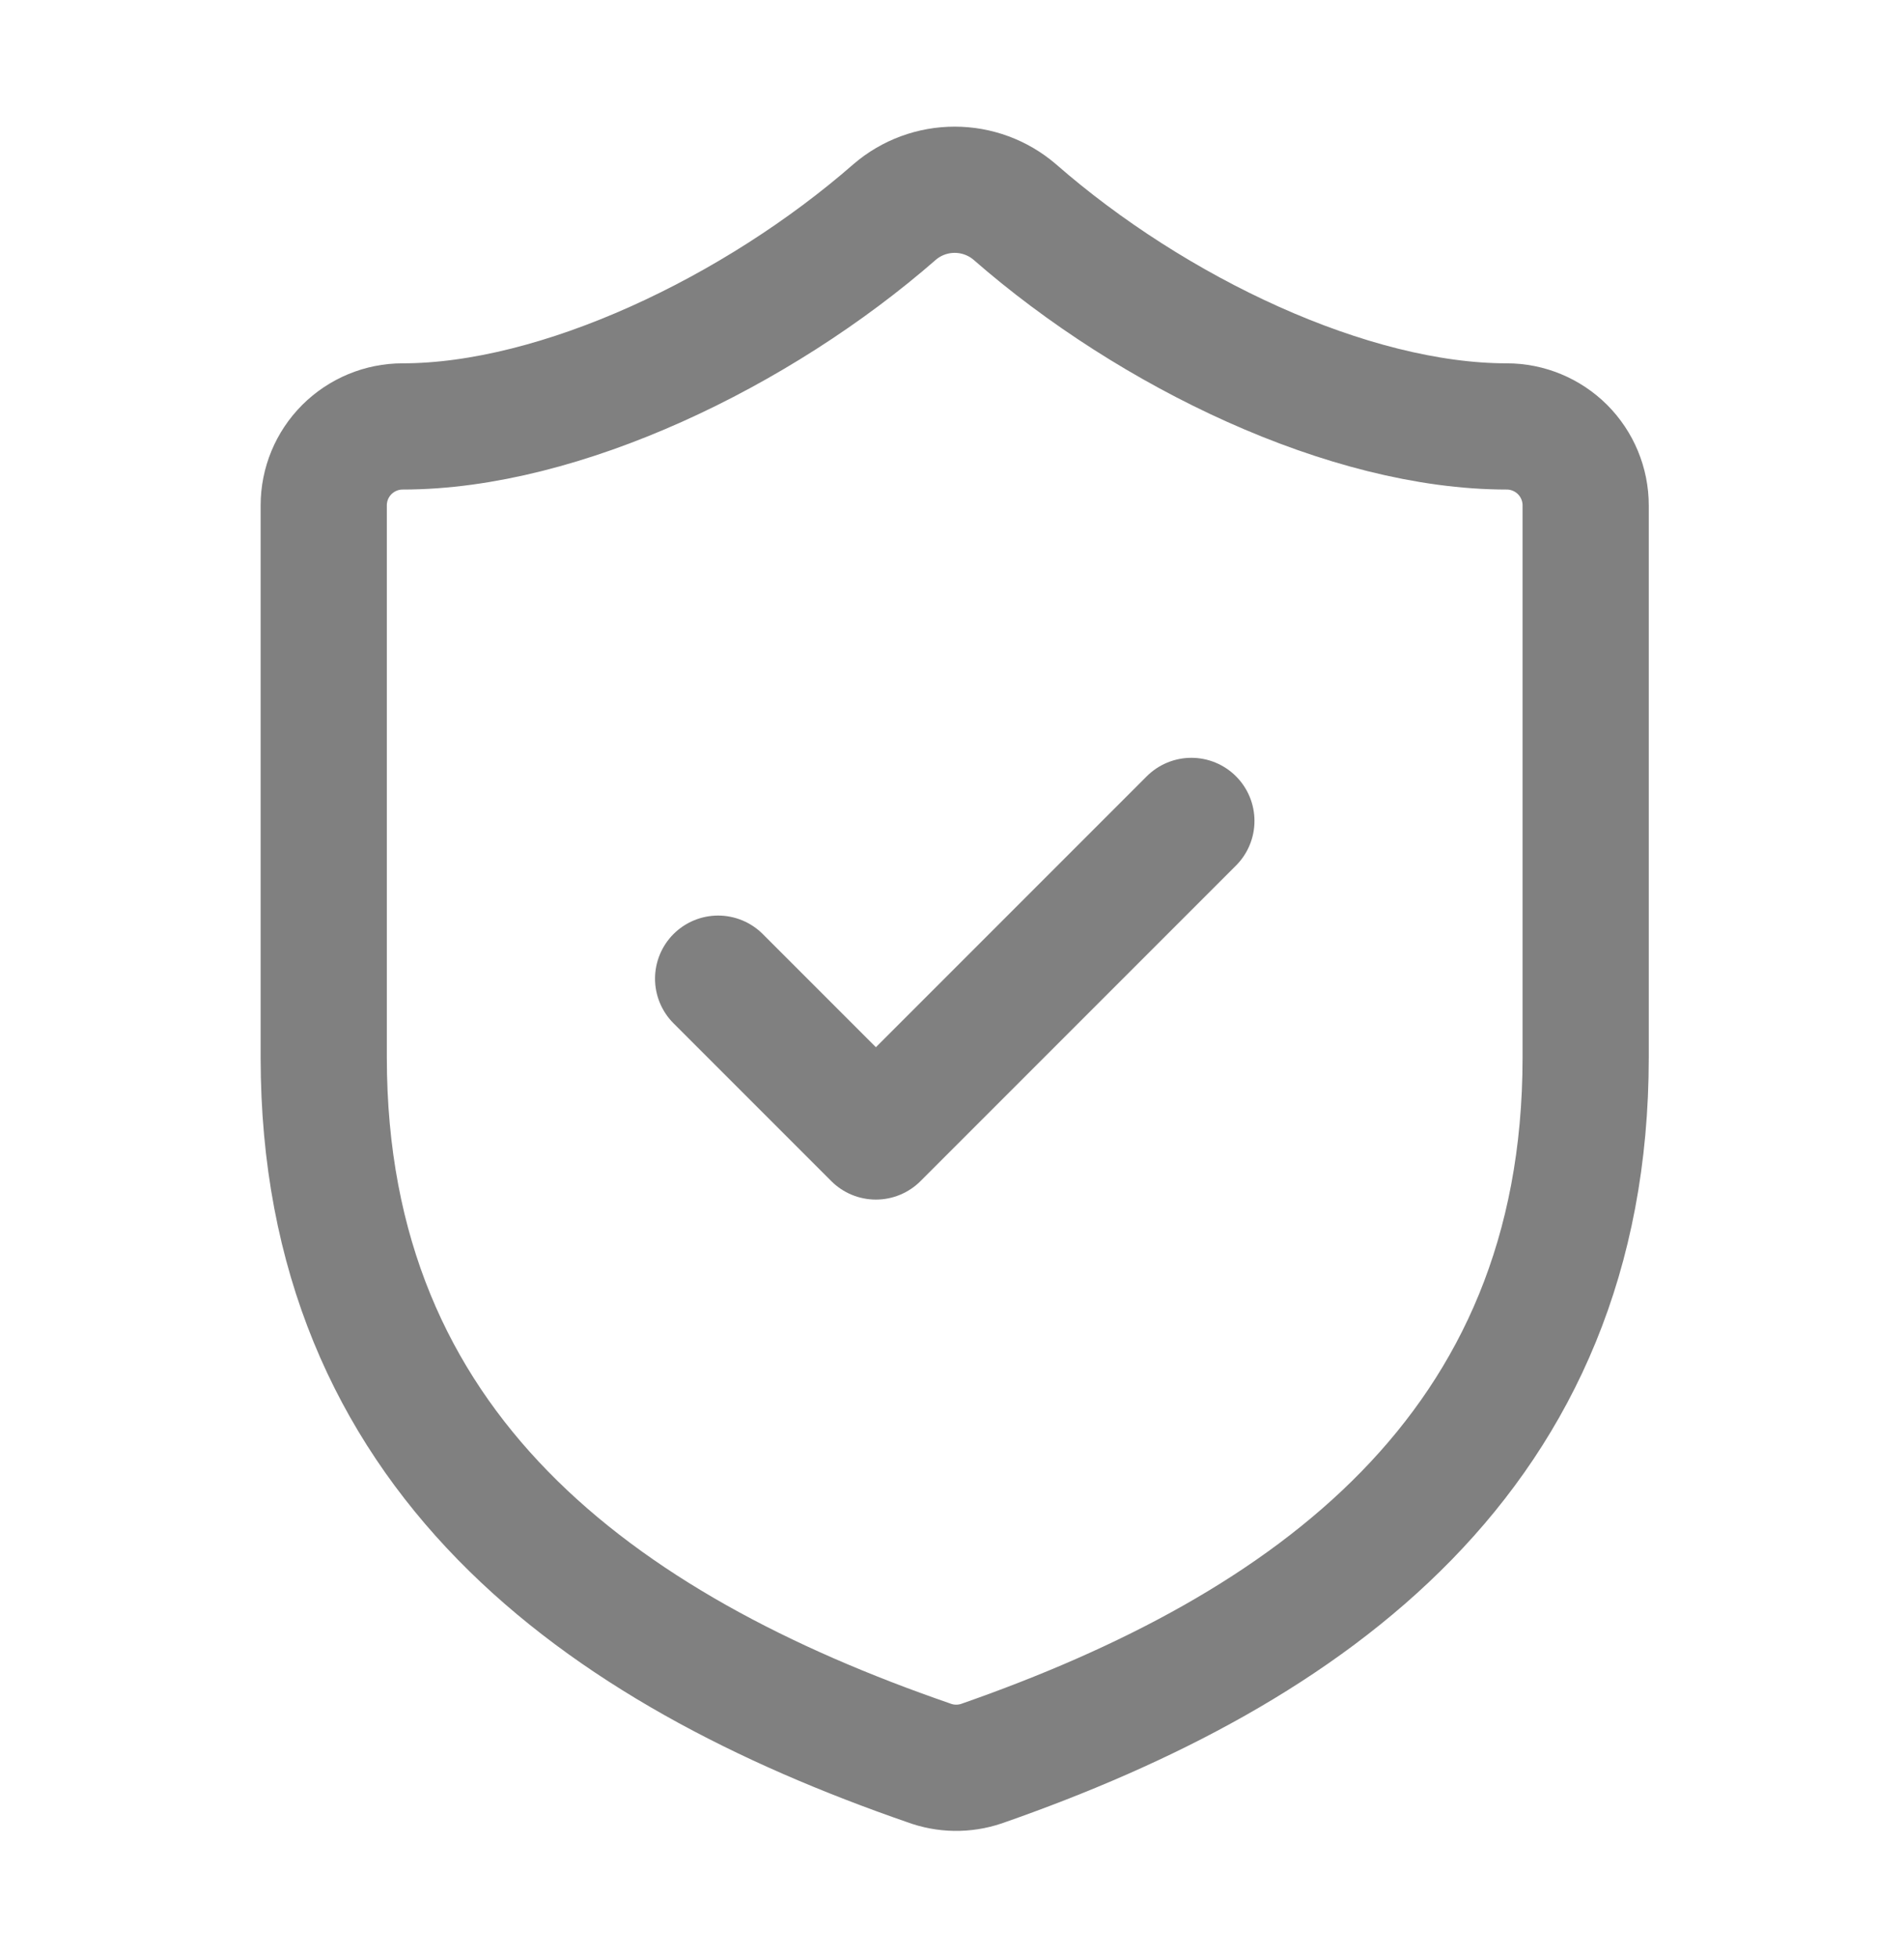
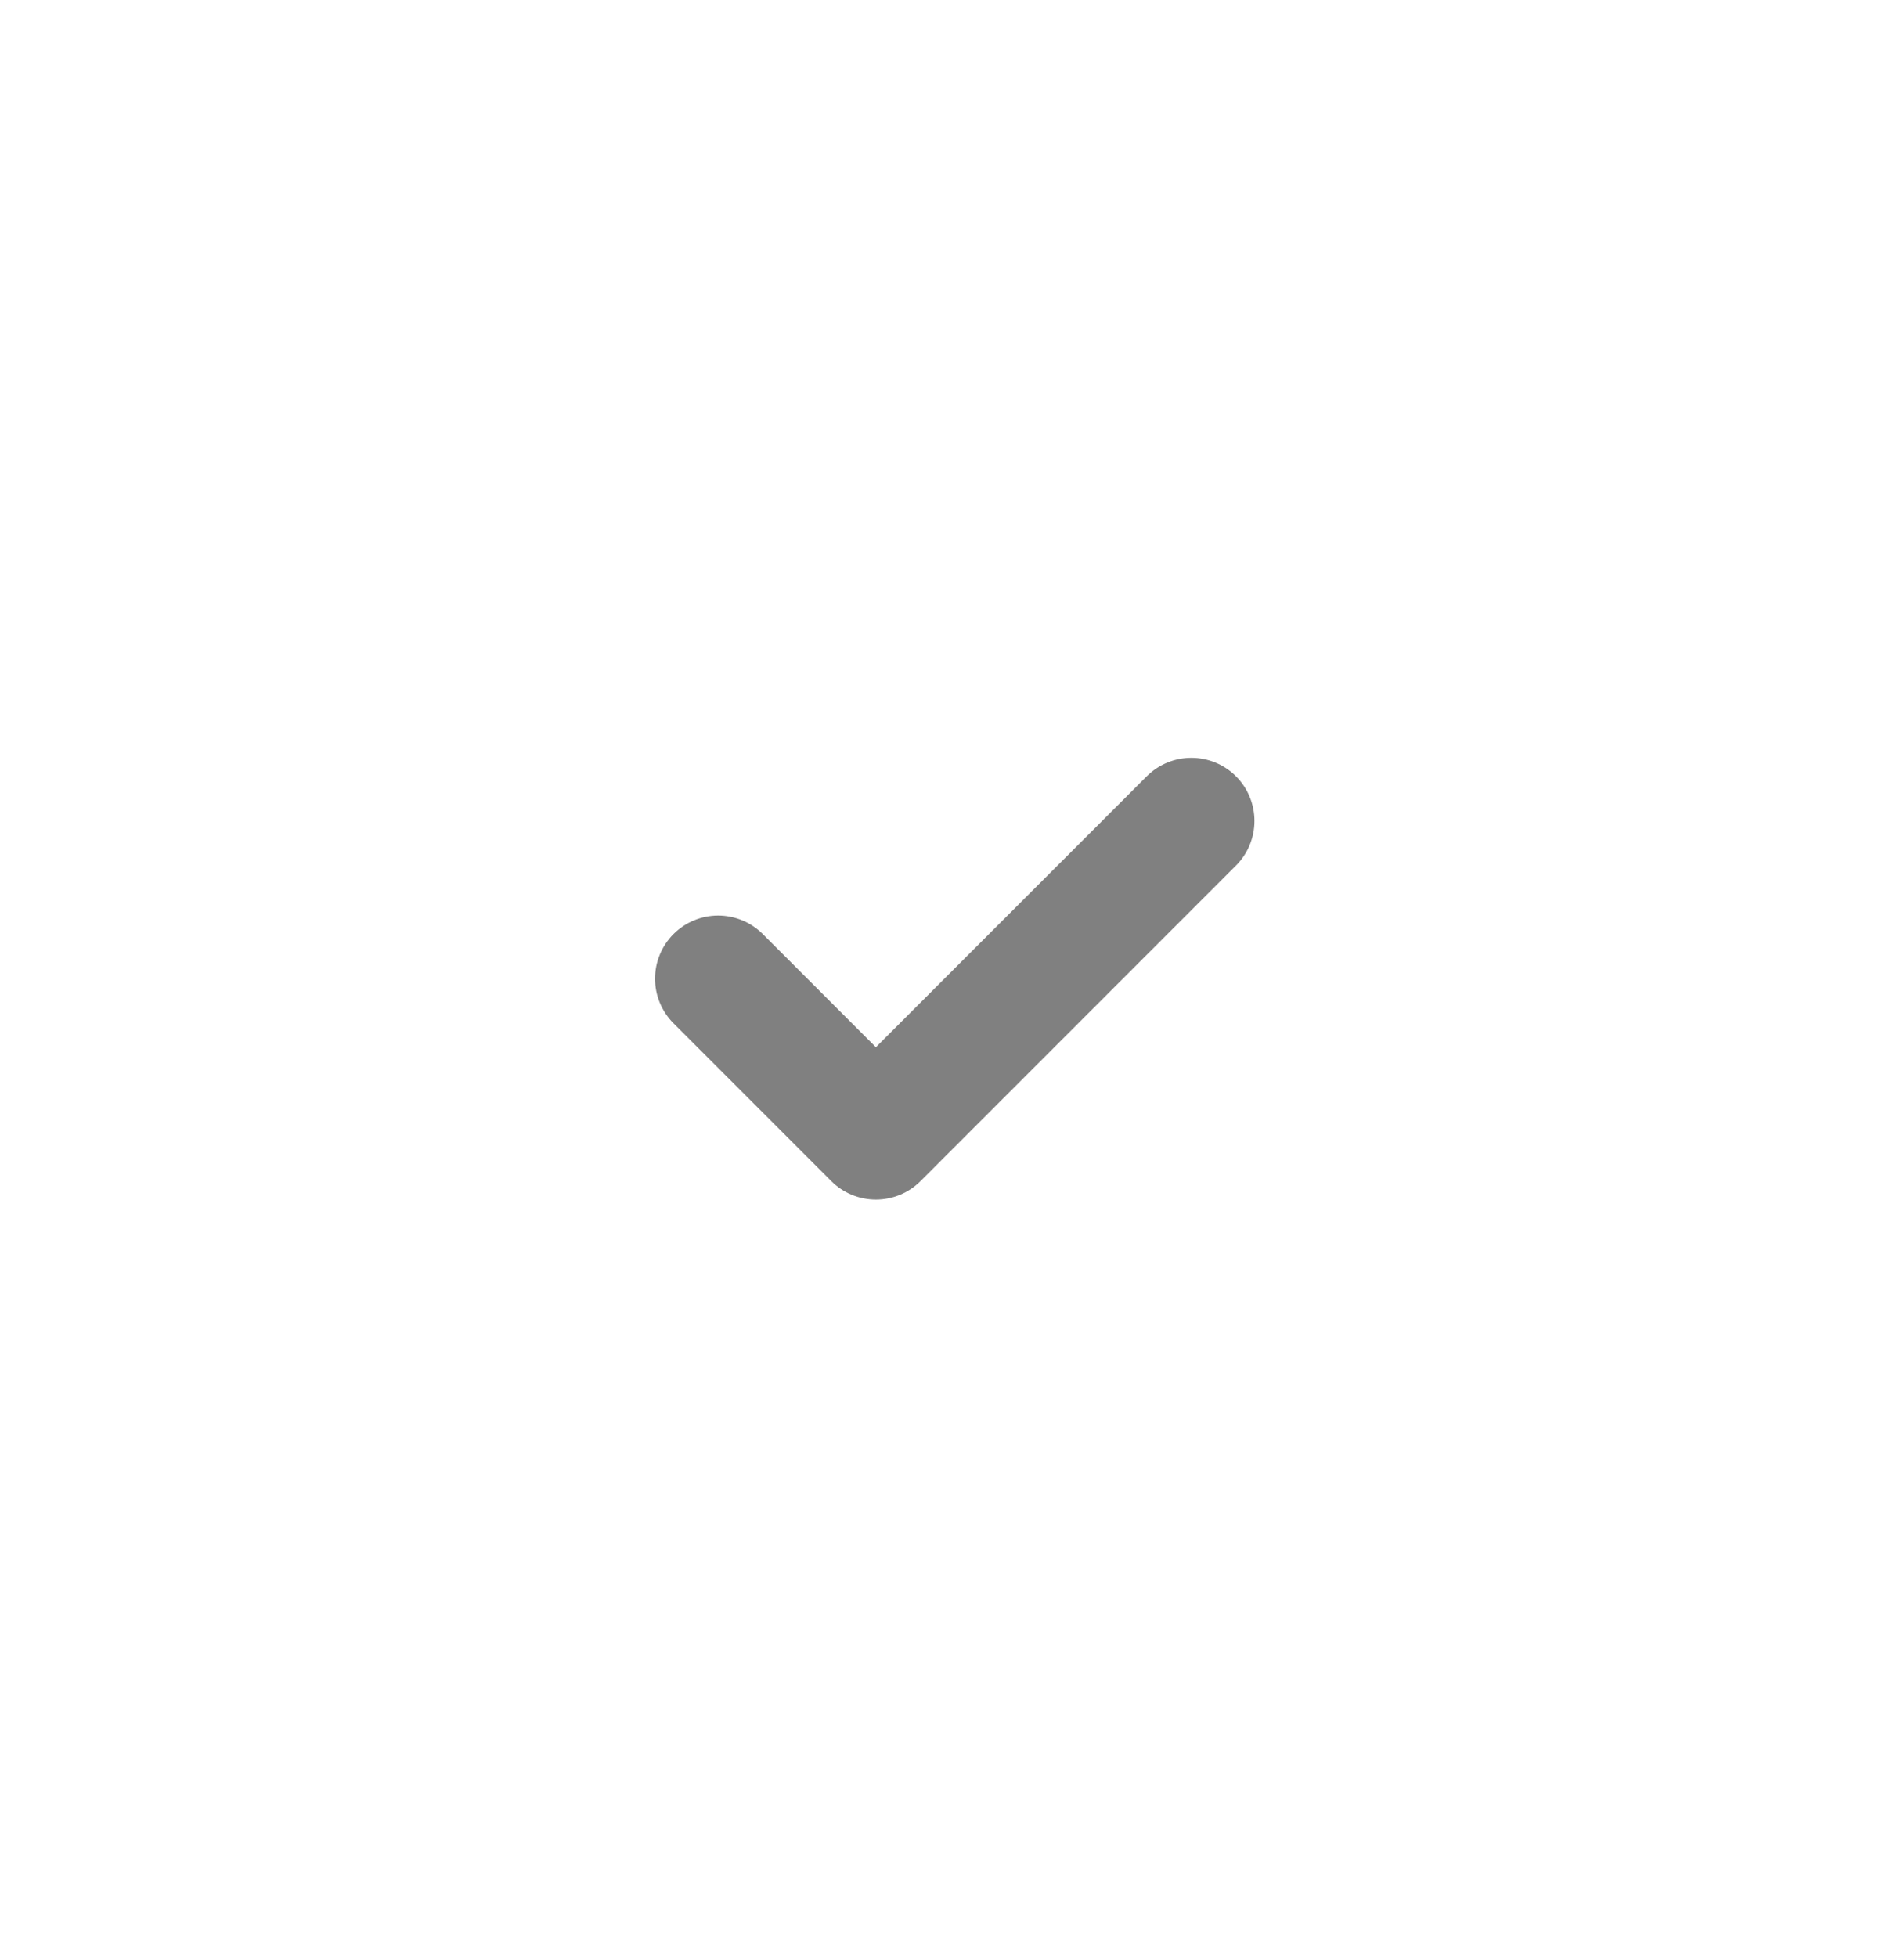
<svg xmlns="http://www.w3.org/2000/svg" width="36" height="37" viewBox="0 0 36 37" fill="none">
-   <path d="M29.981 19.991C29.981 27.447 24.761 31.175 18.558 33.338C18.233 33.448 17.88 33.443 17.559 33.323C11.34 31.175 6.121 27.447 6.121 19.991V9.553C6.121 9.157 6.278 8.778 6.558 8.498C6.838 8.219 7.217 8.061 7.612 8.061C10.595 8.061 14.323 6.272 16.918 4.005C17.233 3.735 17.635 3.587 18.051 3.587C18.466 3.587 18.868 3.735 19.184 4.005C21.794 6.287 25.507 8.061 28.489 8.061C28.885 8.061 29.264 8.219 29.544 8.498C29.823 8.778 29.981 9.157 29.981 9.553V19.991Z" stroke="#808080" stroke-width="2.386" stroke-linecap="round" stroke-linejoin="round" />
  <path d="M13.578 18.5L16.561 21.483L22.526 15.518" stroke="#808080" stroke-width="2.386" stroke-linecap="round" stroke-linejoin="round" />
</svg>